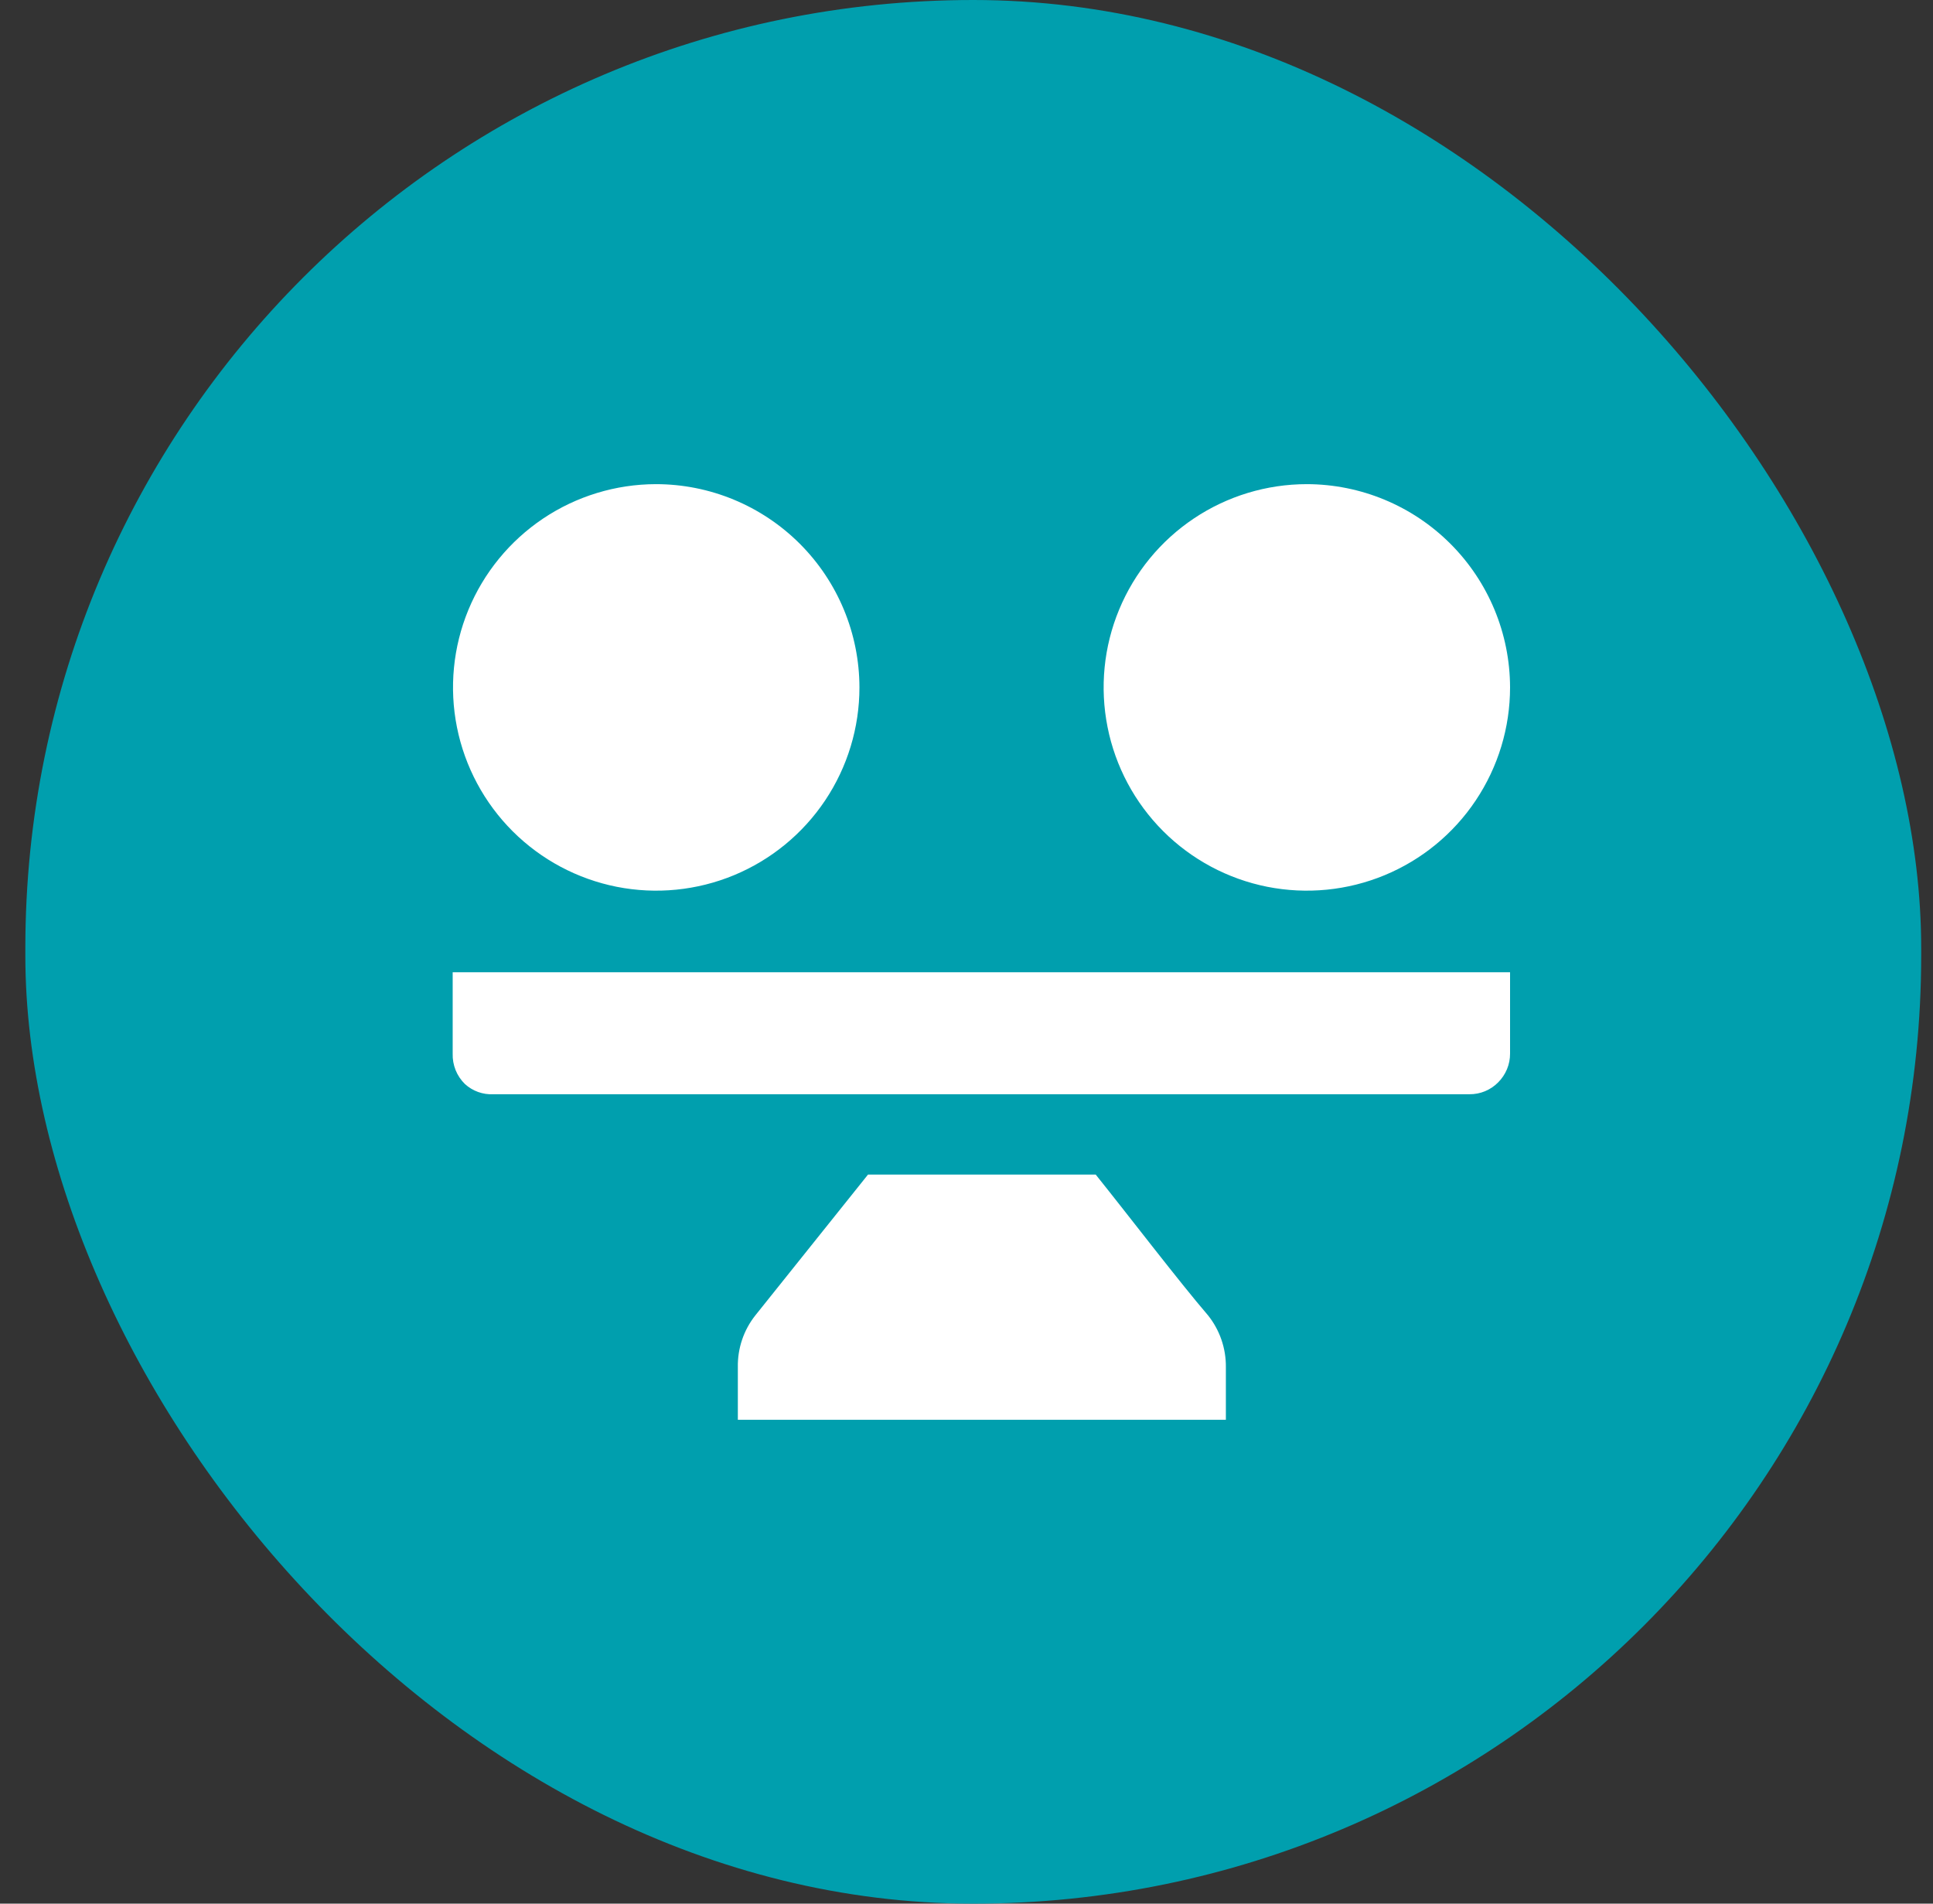
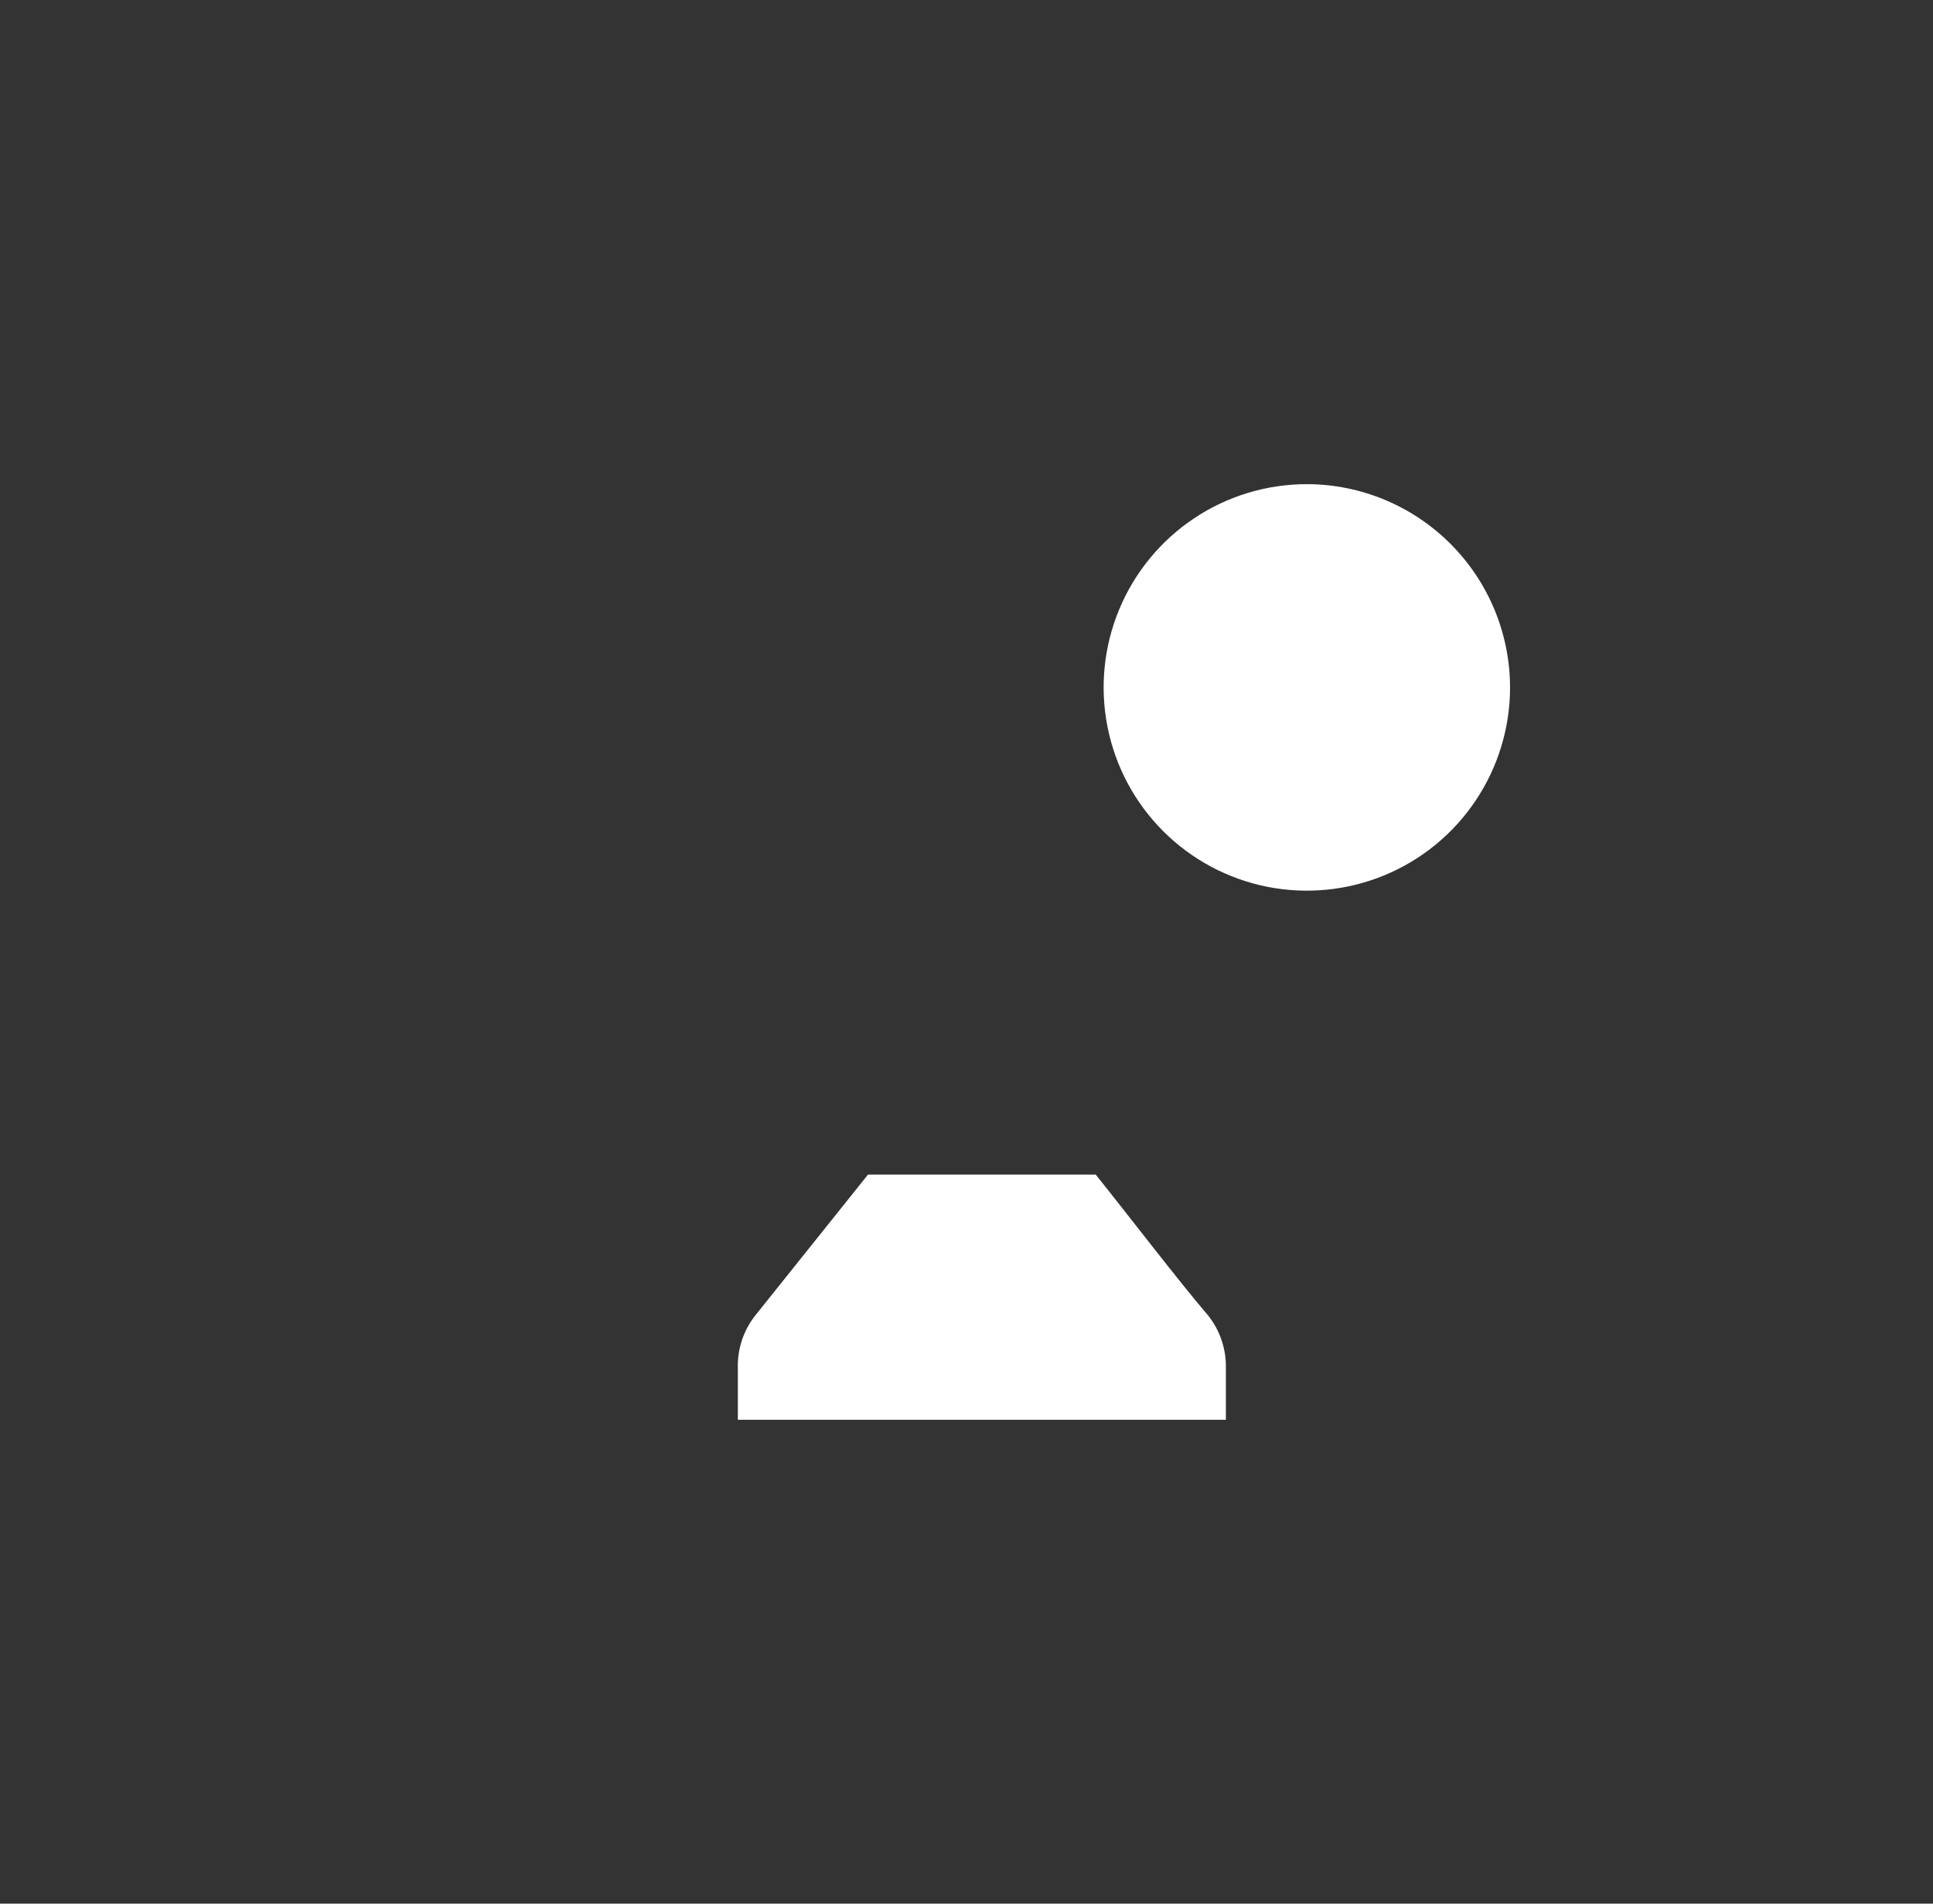
<svg xmlns="http://www.w3.org/2000/svg" width="65" height="64" viewBox="0 0 65 64" fill="none">
  <rect x="0" y="0" width="65" height="64" fill="#333333" stroke="none" />
-   <rect x="0.852" width="63.751" height="64" rx="31.875" fill="#009FAE" />
  <path fill-rule="evenodd" clip-rule="evenodd" d="M41.222 45.966V47.733H24.811V45.966C24.799 45.334 25.007 44.717 25.4 44.222L29.189 39.488H36.844C37.967 40.888 39.667 43.111 40.622 44.222C41.017 44.716 41.229 45.333 41.222 45.966Z" fill="white" />
-   <path fill-rule="evenodd" clip-rule="evenodd" d="M28.9 23.111C28.9 24.462 28.5 25.782 27.749 26.906C26.999 28.029 25.932 28.905 24.684 29.423C23.436 29.94 22.063 30.076 20.738 29.814C19.413 29.551 18.195 28.901 17.239 27.947C16.283 26.992 15.631 25.775 15.366 24.451C15.101 23.126 15.235 21.752 15.75 20.503C16.266 19.255 17.14 18.187 18.262 17.434C19.384 16.682 20.705 16.279 22.056 16.277C23.869 16.277 25.608 16.997 26.892 18.278C28.175 19.559 28.897 21.297 28.9 23.111Z" fill="white" />
  <path fill-rule="evenodd" clip-rule="evenodd" d="M50.778 23.111C50.778 24.462 50.377 25.783 49.626 26.907C48.876 28.031 47.808 28.907 46.56 29.424C45.311 29.941 43.937 30.076 42.611 29.813C41.286 29.549 40.068 28.898 39.113 27.943C38.157 26.987 37.506 25.769 37.243 24.444C36.979 23.118 37.114 21.744 37.632 20.496C38.149 19.247 39.025 18.18 40.148 17.429C41.272 16.678 42.593 16.277 43.945 16.277C45.756 16.28 47.492 17.001 48.773 18.282C50.054 19.563 50.775 21.299 50.778 23.111Z" fill="white" />
-   <path fill-rule="evenodd" clip-rule="evenodd" d="M50.778 32.688V35.422C50.779 35.601 50.744 35.779 50.675 35.945C50.606 36.111 50.505 36.262 50.378 36.389C50.252 36.517 50.102 36.618 49.935 36.687C49.769 36.756 49.591 36.79 49.411 36.788H16.589C16.415 36.797 16.241 36.771 16.077 36.712C15.913 36.653 15.762 36.562 15.633 36.444C15.498 36.312 15.391 36.152 15.32 35.976C15.25 35.8 15.216 35.611 15.222 35.422V32.688H50.778Z" fill="white" />
</svg>